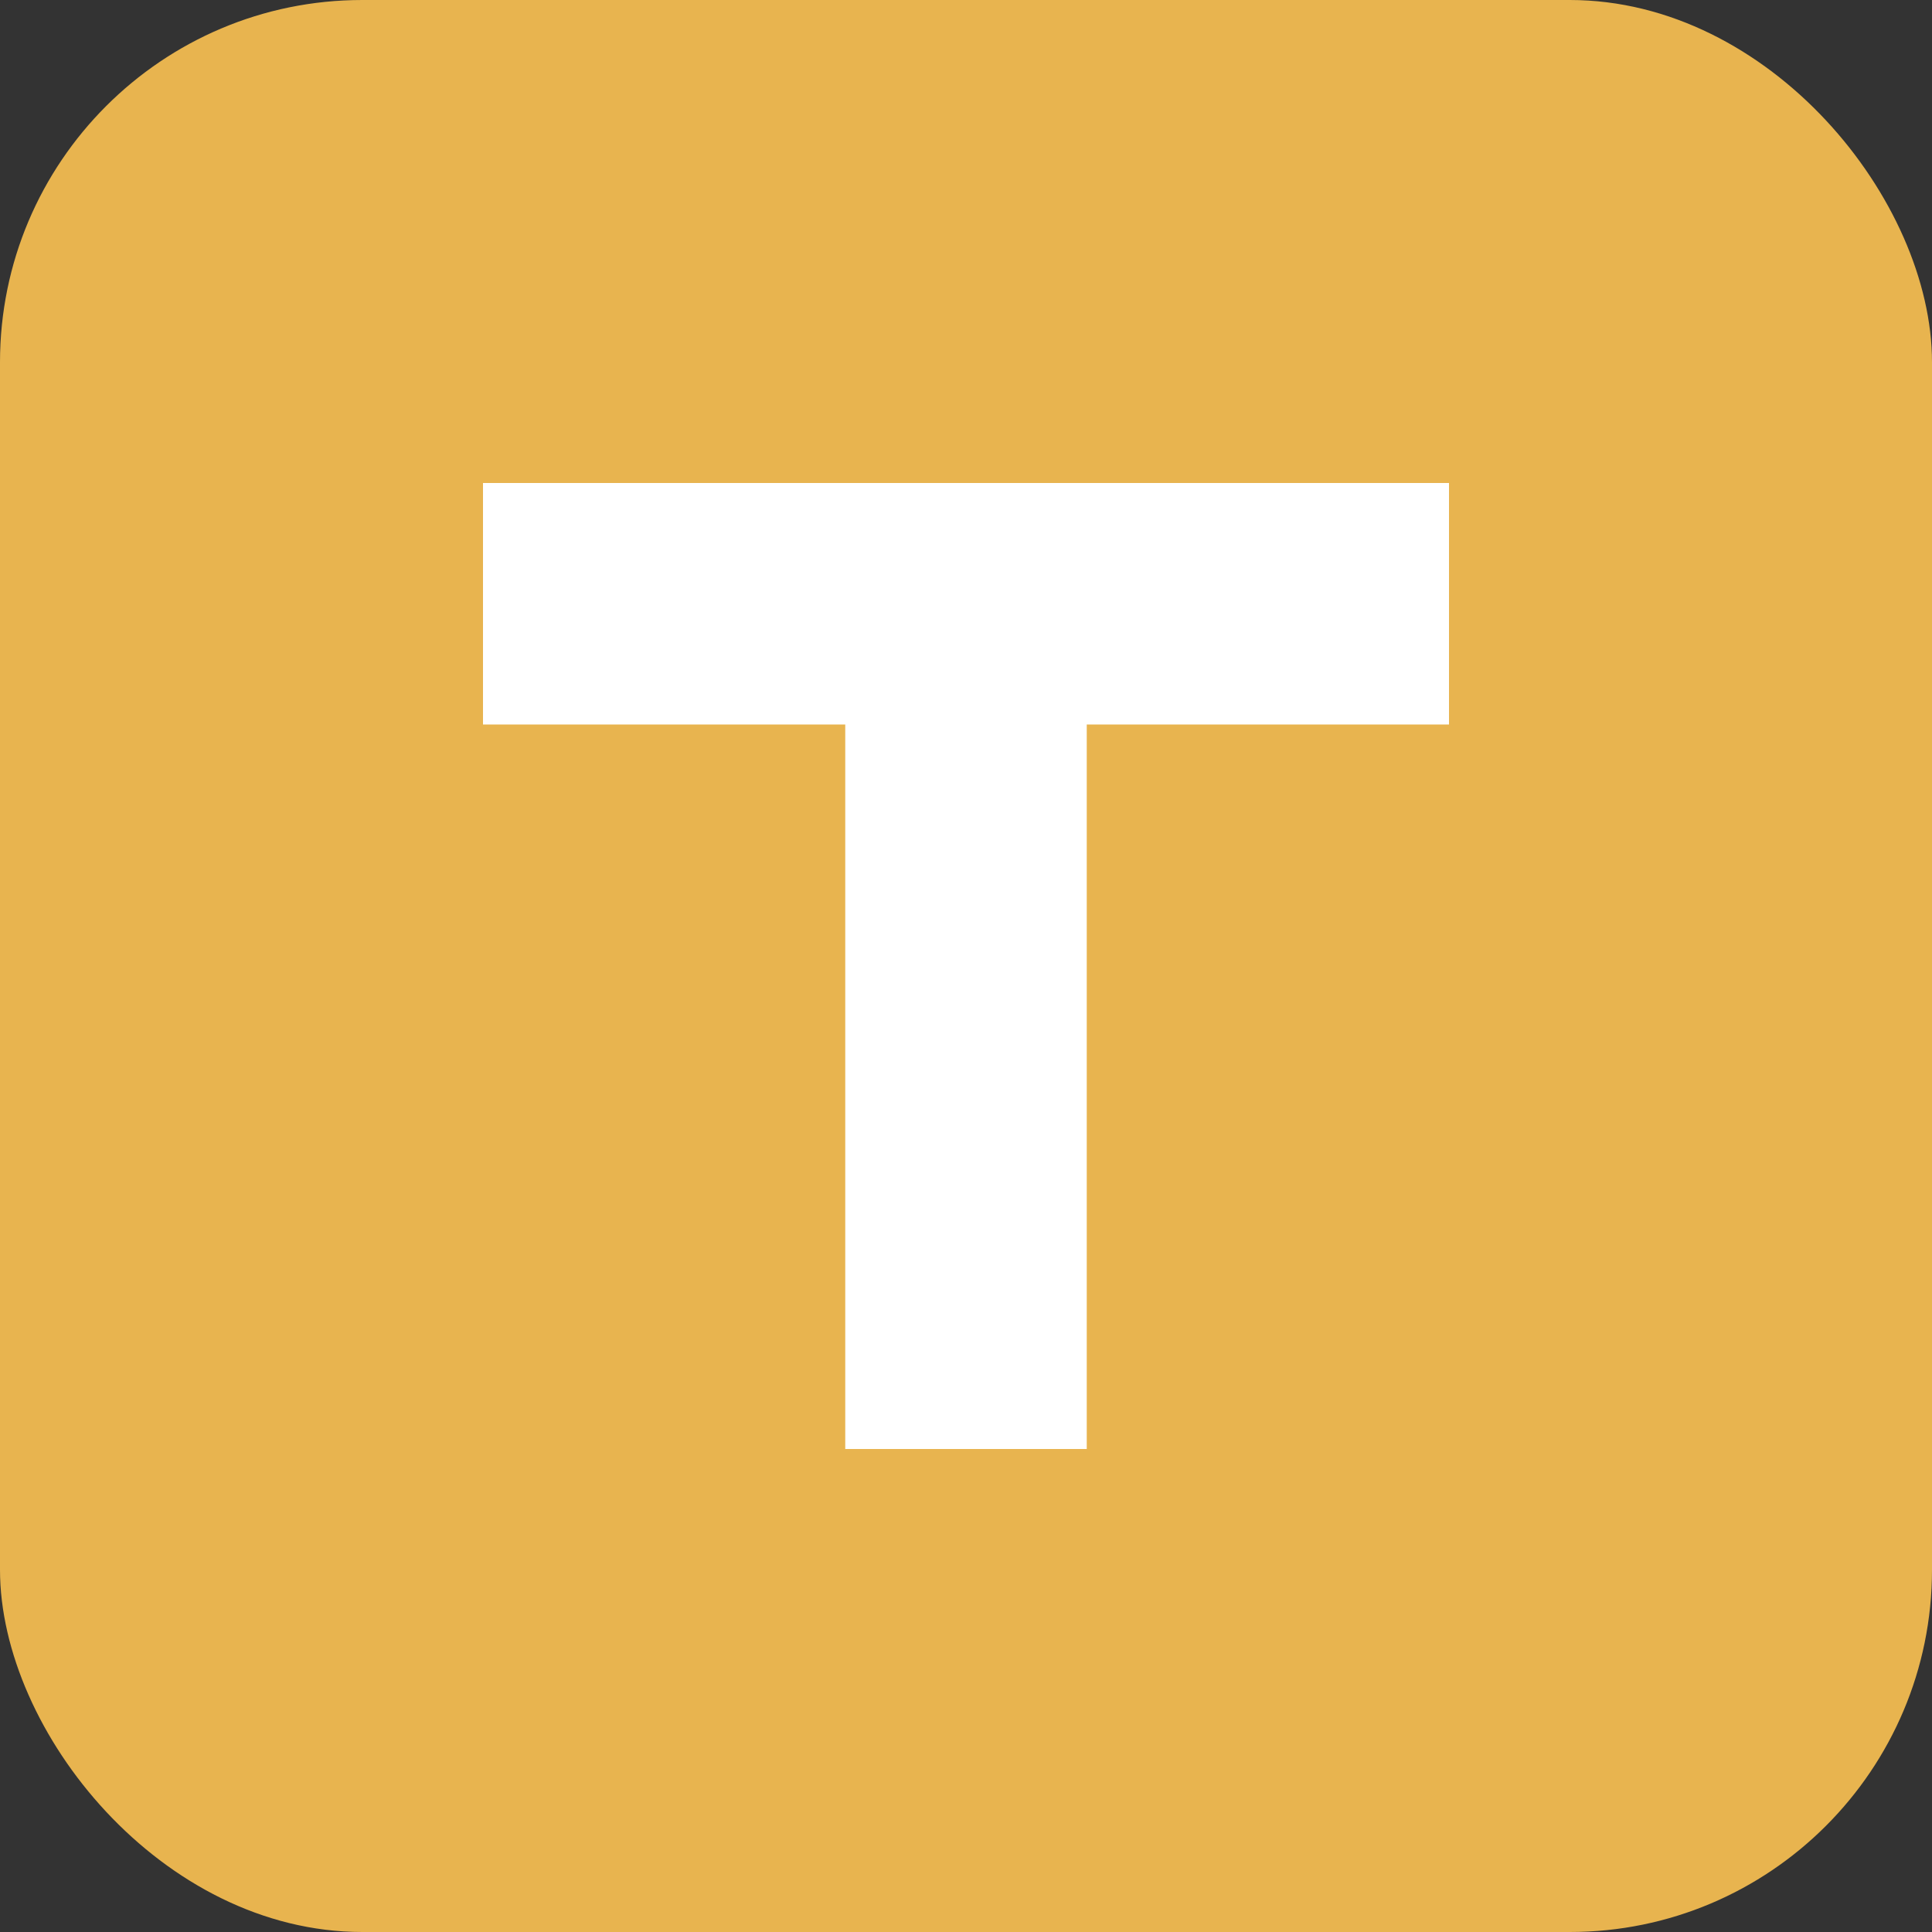
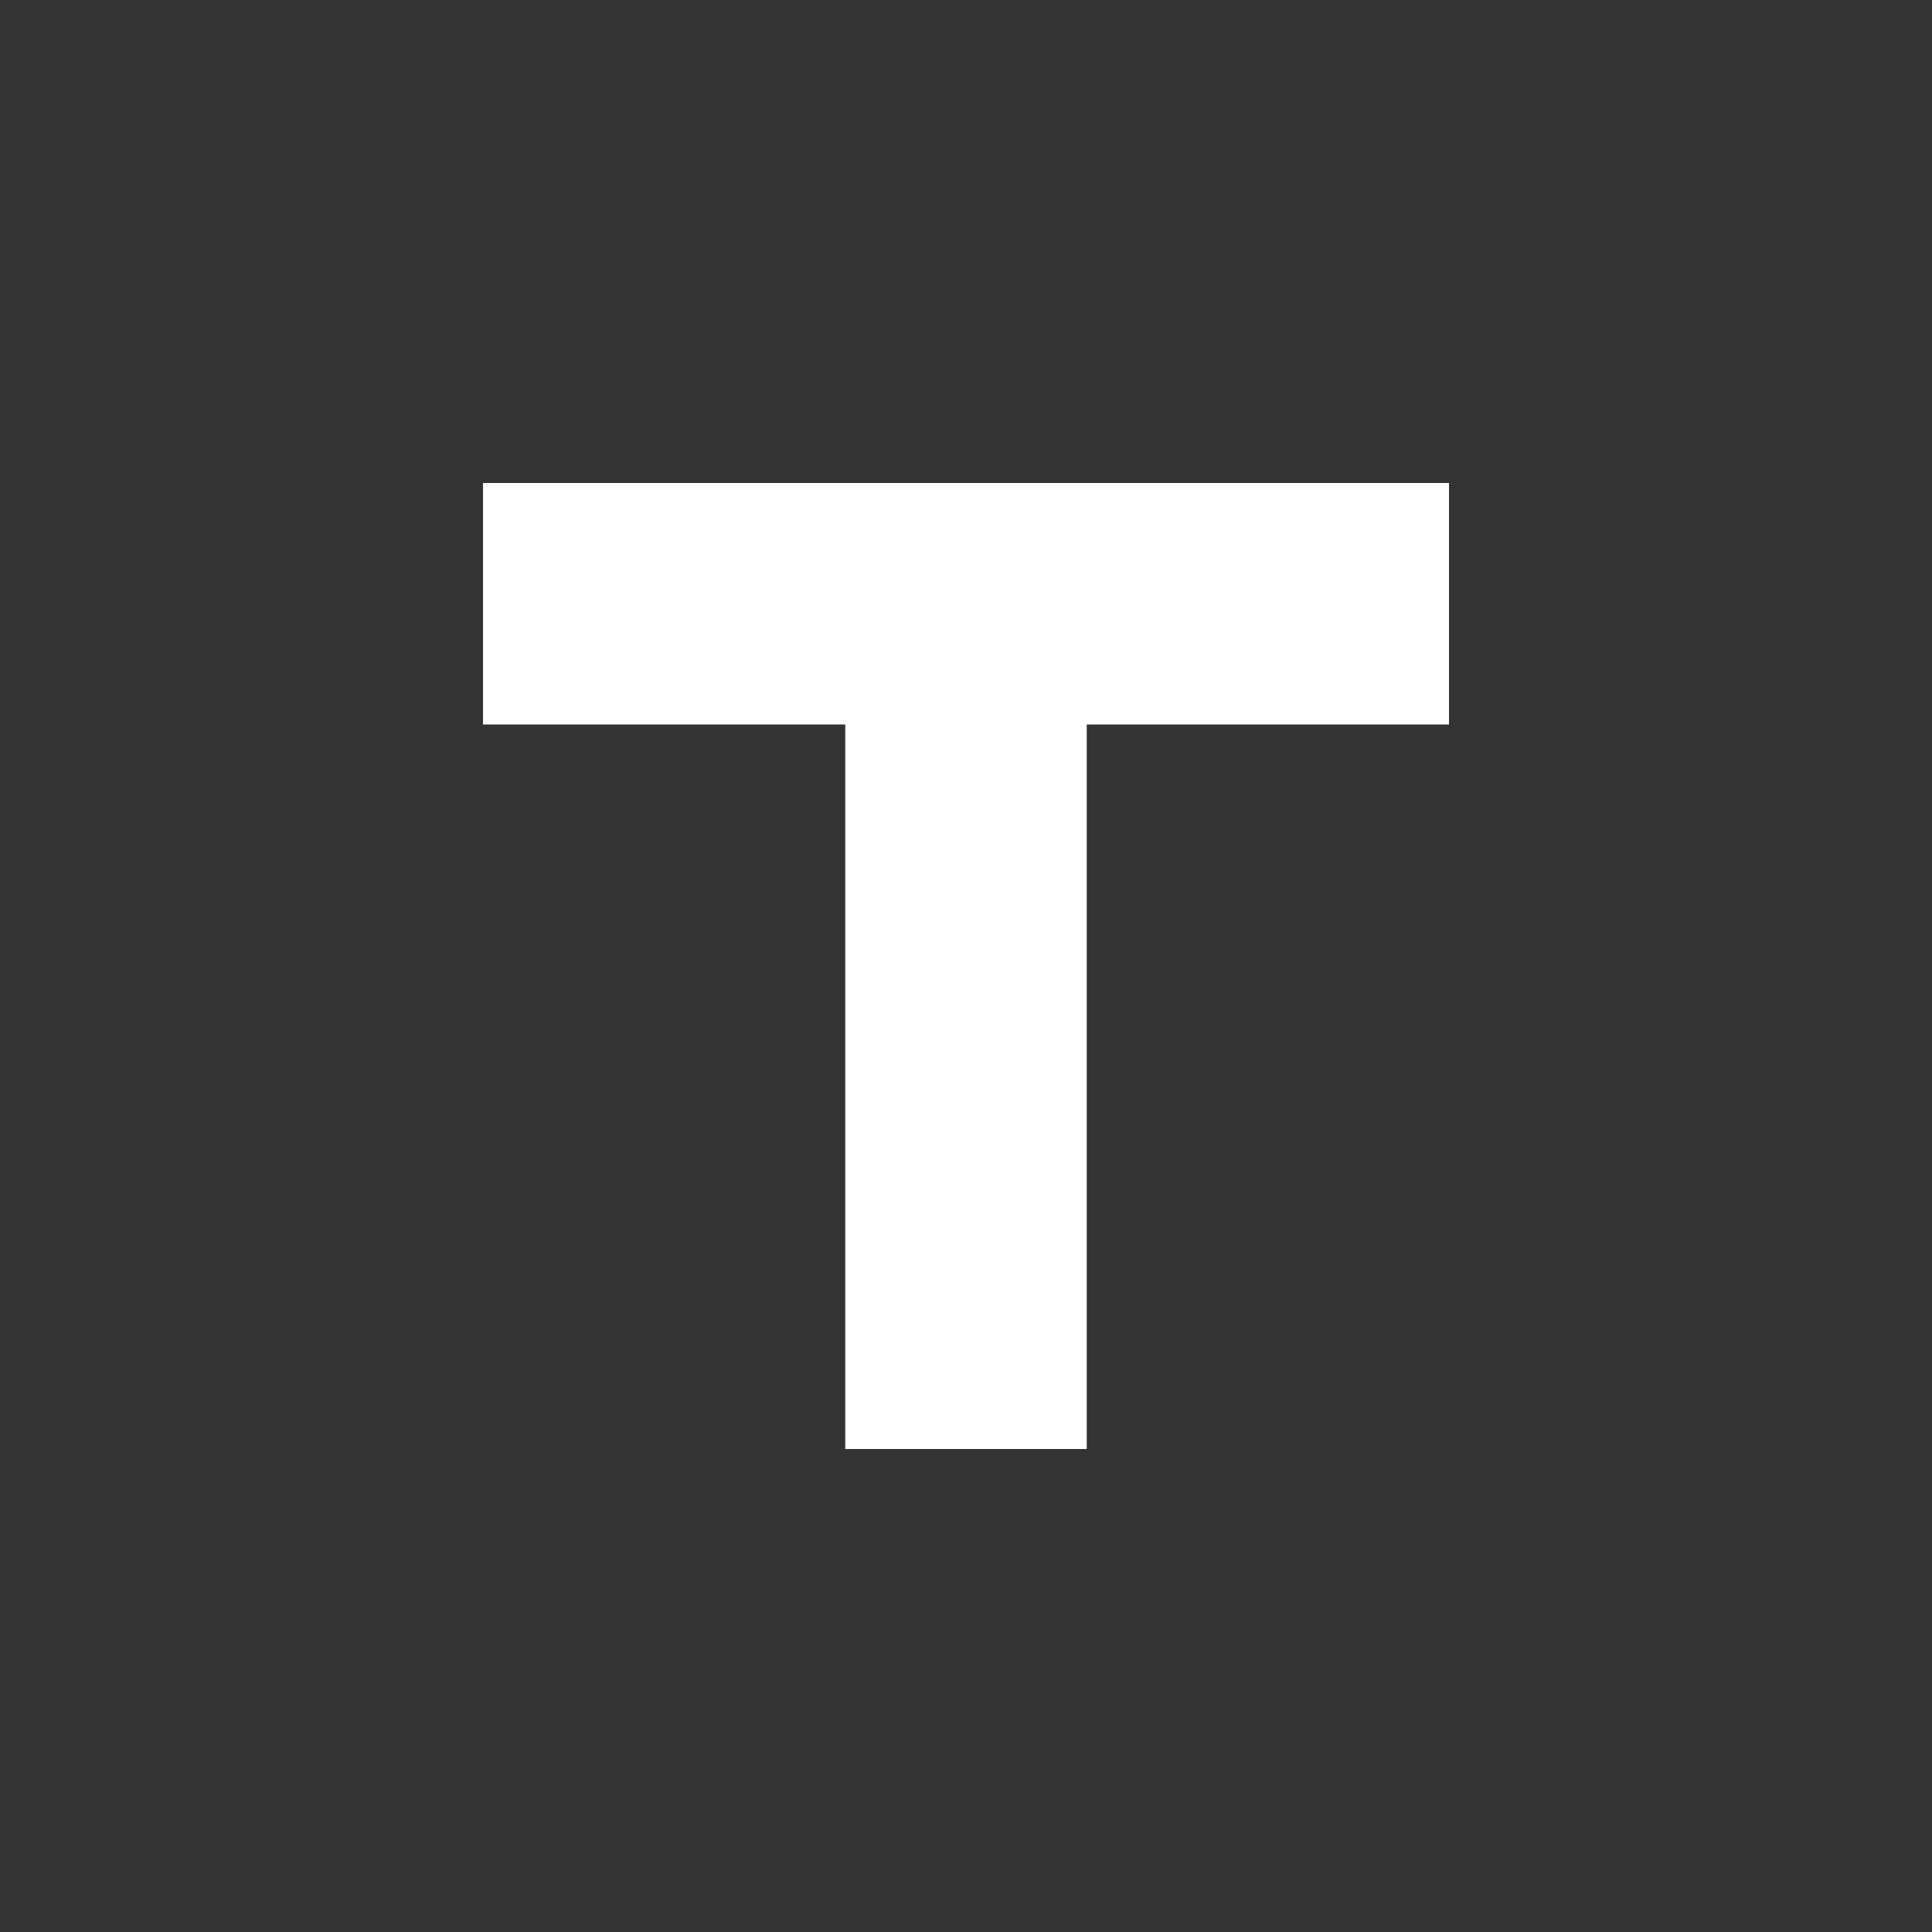
<svg xmlns="http://www.w3.org/2000/svg" width="32" height="32" viewBox="0 0 32 32" fill="none">
  <rect x="0" y="0" width="32" height="32" fill="#333333" stroke="none" />
-   <rect width="32" height="32" rx="6" fill="#E8B44F" />
  <path d="M8 8H24V12H18V24H14V12H8V8Z" fill="white" />
</svg>